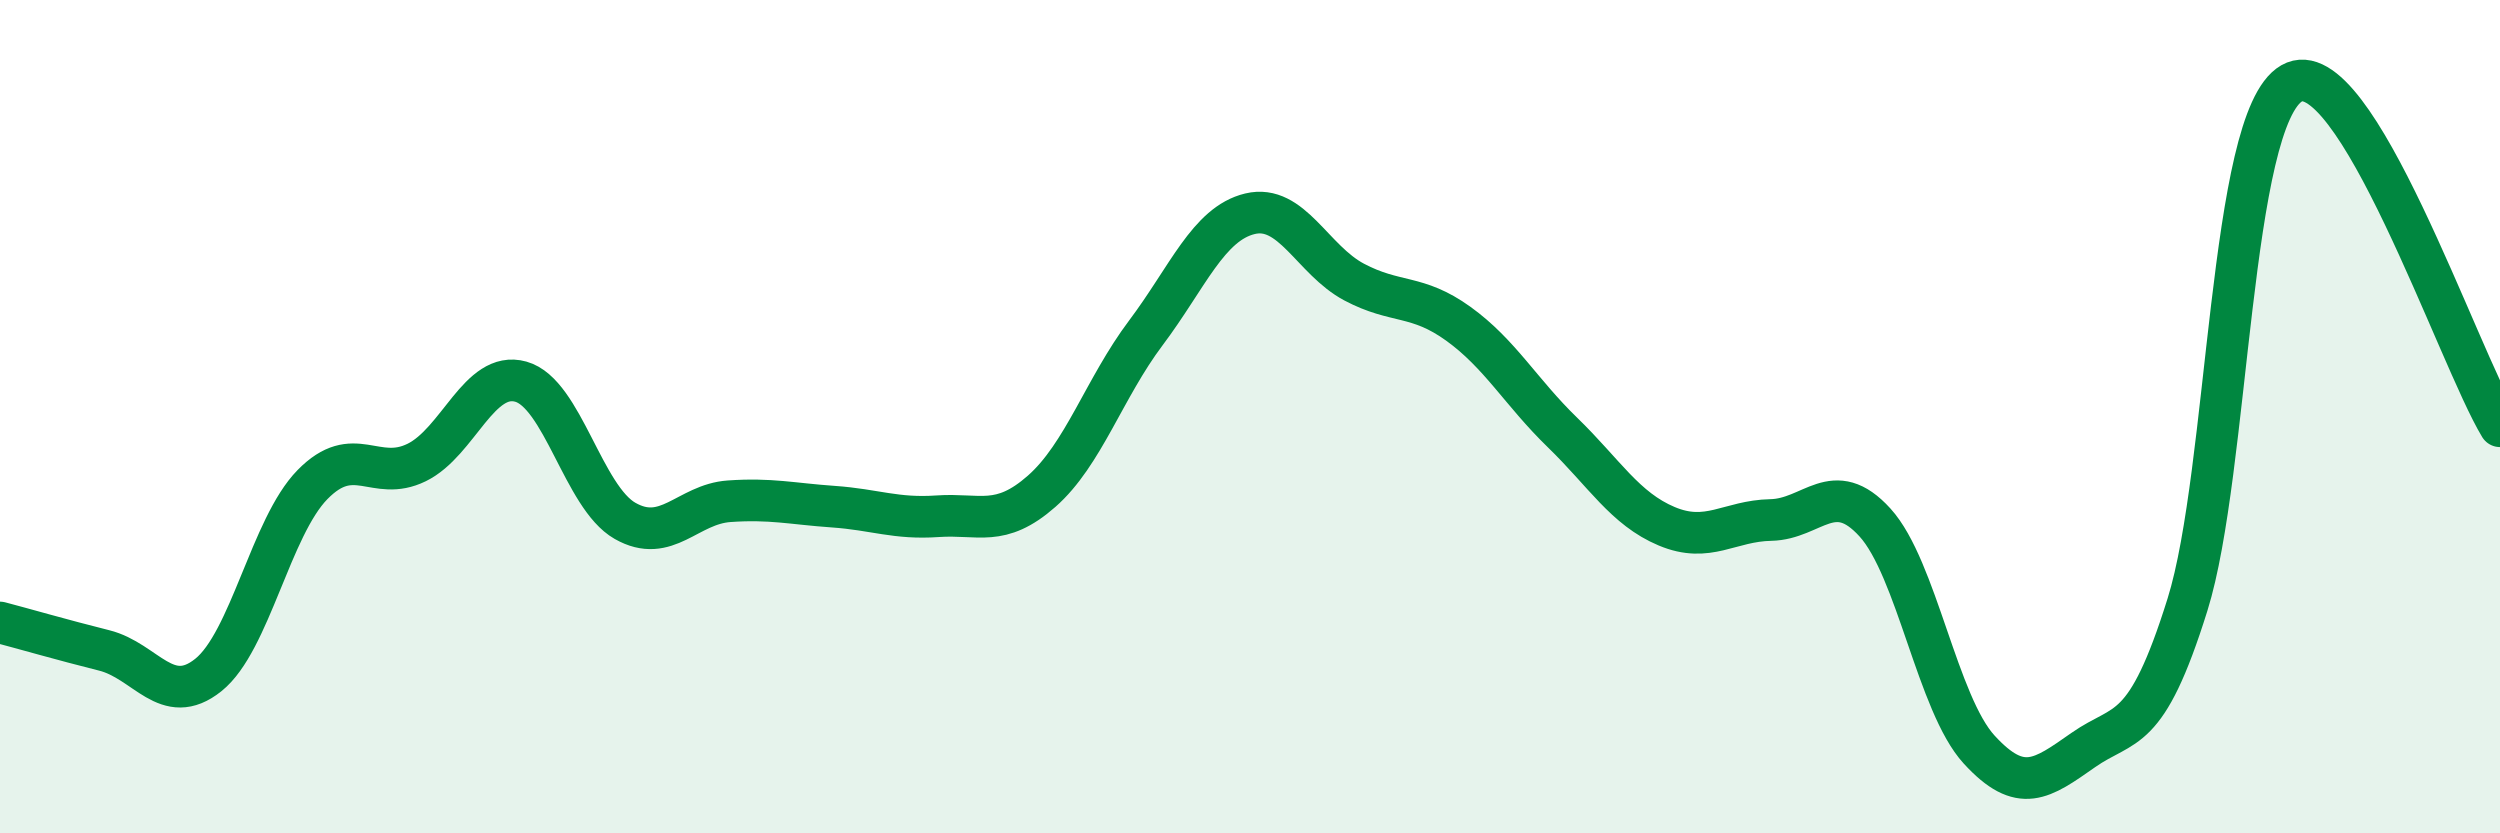
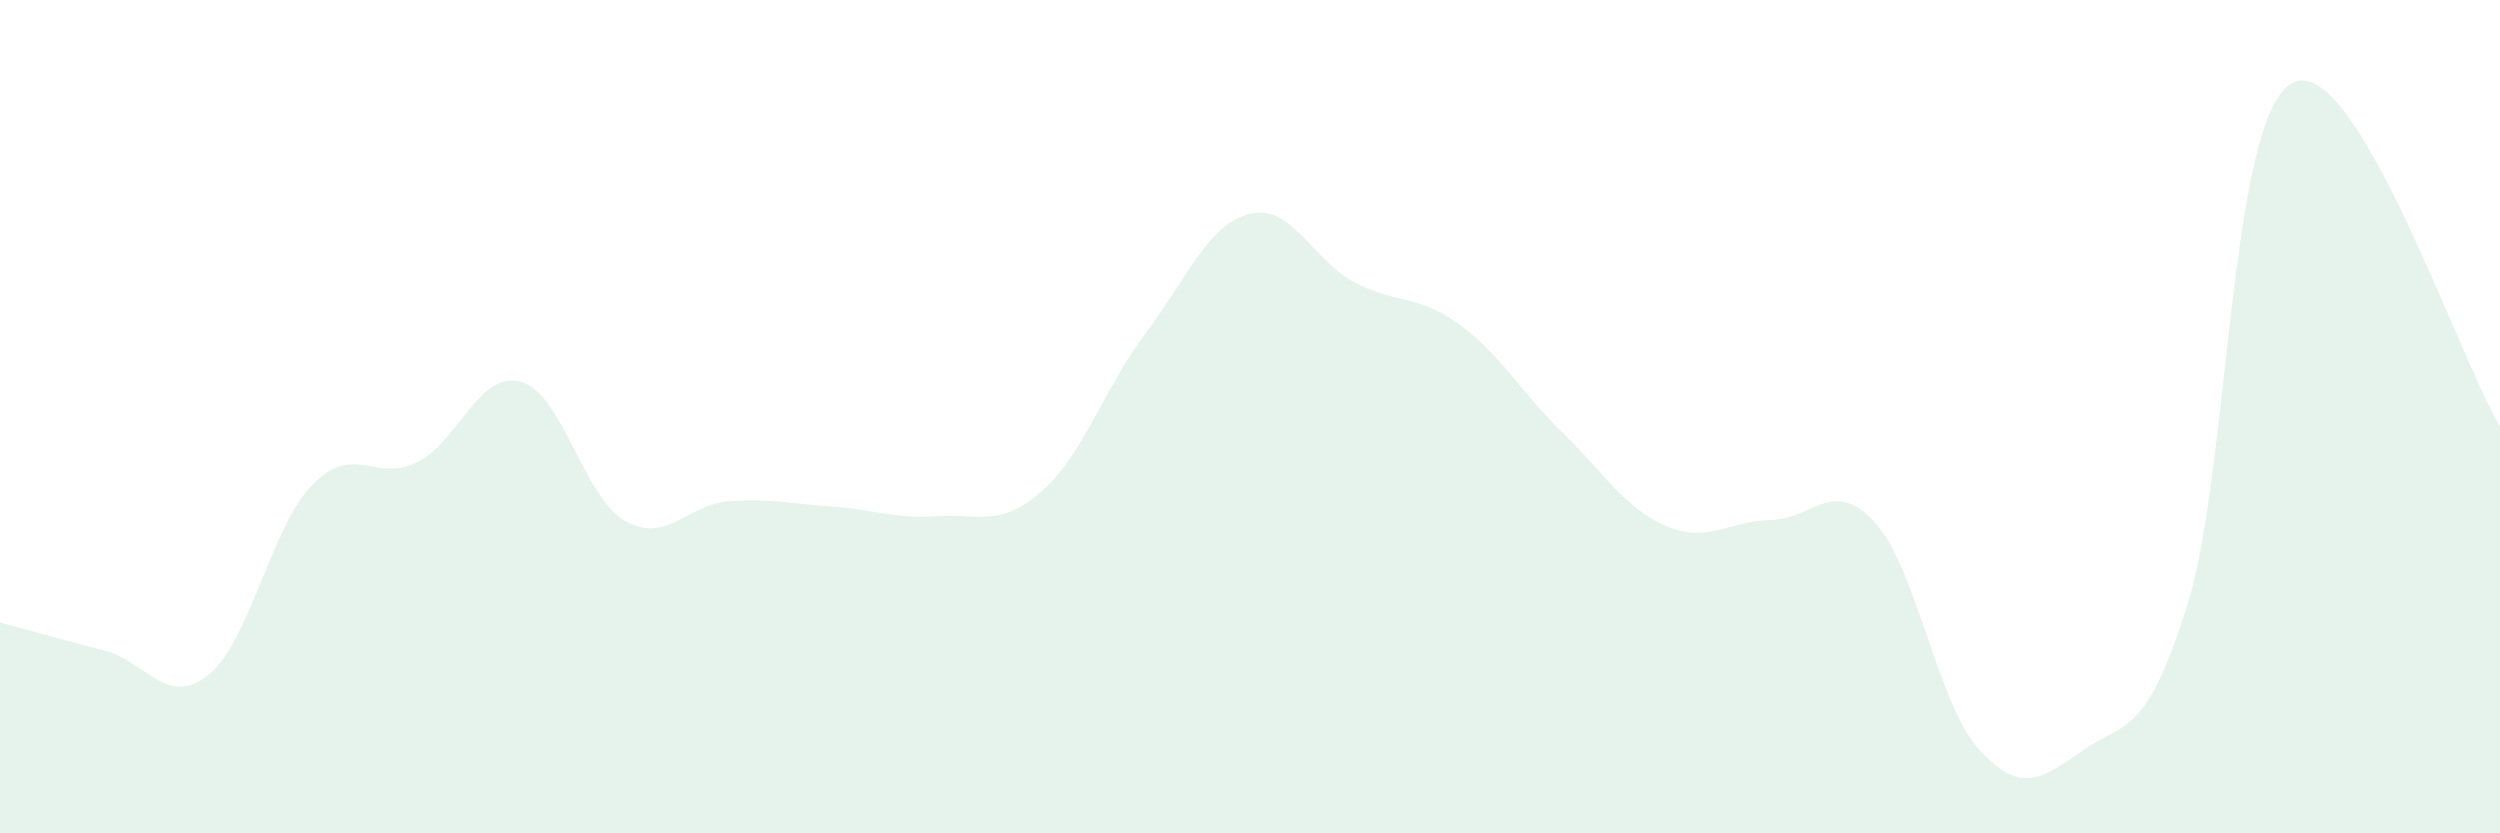
<svg xmlns="http://www.w3.org/2000/svg" width="60" height="20" viewBox="0 0 60 20">
  <path d="M 0,14.94 C 0.5,15.07 1.5,15.36 2.5,15.61 C 3.5,15.86 4,17 5,16.2 C 6,15.4 6.5,12.65 7.5,11.63 C 8.5,10.61 9,11.59 10,11.1 C 11,10.61 11.5,8.88 12.5,9.16 C 13.5,9.44 14,11.93 15,12.5 C 16,13.07 16.5,12.1 17.5,12.03 C 18.5,11.96 19,12.09 20,12.16 C 21,12.23 21.5,12.46 22.5,12.39 C 23.5,12.32 24,12.67 25,11.79 C 26,10.91 26.5,9.32 27.5,7.99 C 28.5,6.66 29,5.37 30,5.13 C 31,4.89 31.5,6.24 32.5,6.77 C 33.5,7.3 34,7.05 35,7.77 C 36,8.49 36.5,9.41 37.5,10.38 C 38.5,11.35 39,12.21 40,12.63 C 41,13.05 41.5,12.5 42.5,12.48 C 43.5,12.46 44,11.44 45,12.54 C 46,13.64 46.5,16.9 47.5,17.99 C 48.5,19.08 49,18.7 50,18 C 51,17.3 51.5,17.71 52.5,14.51 C 53.5,11.31 53.5,2.86 55,2 C 56.5,1.14 59,8.58 60,10.23L60 20L0 20Z" fill="#008740" opacity="0.1" stroke-linecap="round" stroke-linejoin="round" />
-   <path d="M 0,14.94 C 0.5,15.07 1.5,15.36 2.5,15.61 C 3.5,15.86 4,17 5,16.2 C 6,15.4 6.5,12.65 7.5,11.63 C 8.5,10.61 9,11.59 10,11.1 C 11,10.61 11.5,8.88 12.5,9.16 C 13.5,9.44 14,11.93 15,12.5 C 16,13.07 16.5,12.1 17.5,12.03 C 18.5,11.96 19,12.09 20,12.16 C 21,12.23 21.5,12.46 22.5,12.39 C 23.5,12.32 24,12.67 25,11.79 C 26,10.91 26.5,9.32 27.5,7.99 C 28.5,6.66 29,5.37 30,5.13 C 31,4.89 31.5,6.24 32.5,6.77 C 33.5,7.3 34,7.05 35,7.77 C 36,8.49 36.5,9.41 37.5,10.38 C 38.5,11.35 39,12.21 40,12.63 C 41,13.05 41.5,12.5 42.5,12.48 C 43.5,12.46 44,11.44 45,12.54 C 46,13.64 46.5,16.9 47.5,17.99 C 48.5,19.08 49,18.7 50,18 C 51,17.3 51.5,17.71 52.5,14.51 C 53.5,11.31 53.5,2.86 55,2 C 56.5,1.14 59,8.58 60,10.23" stroke="#008740" stroke-width="1" fill="none" stroke-linecap="round" stroke-linejoin="round" />
</svg>